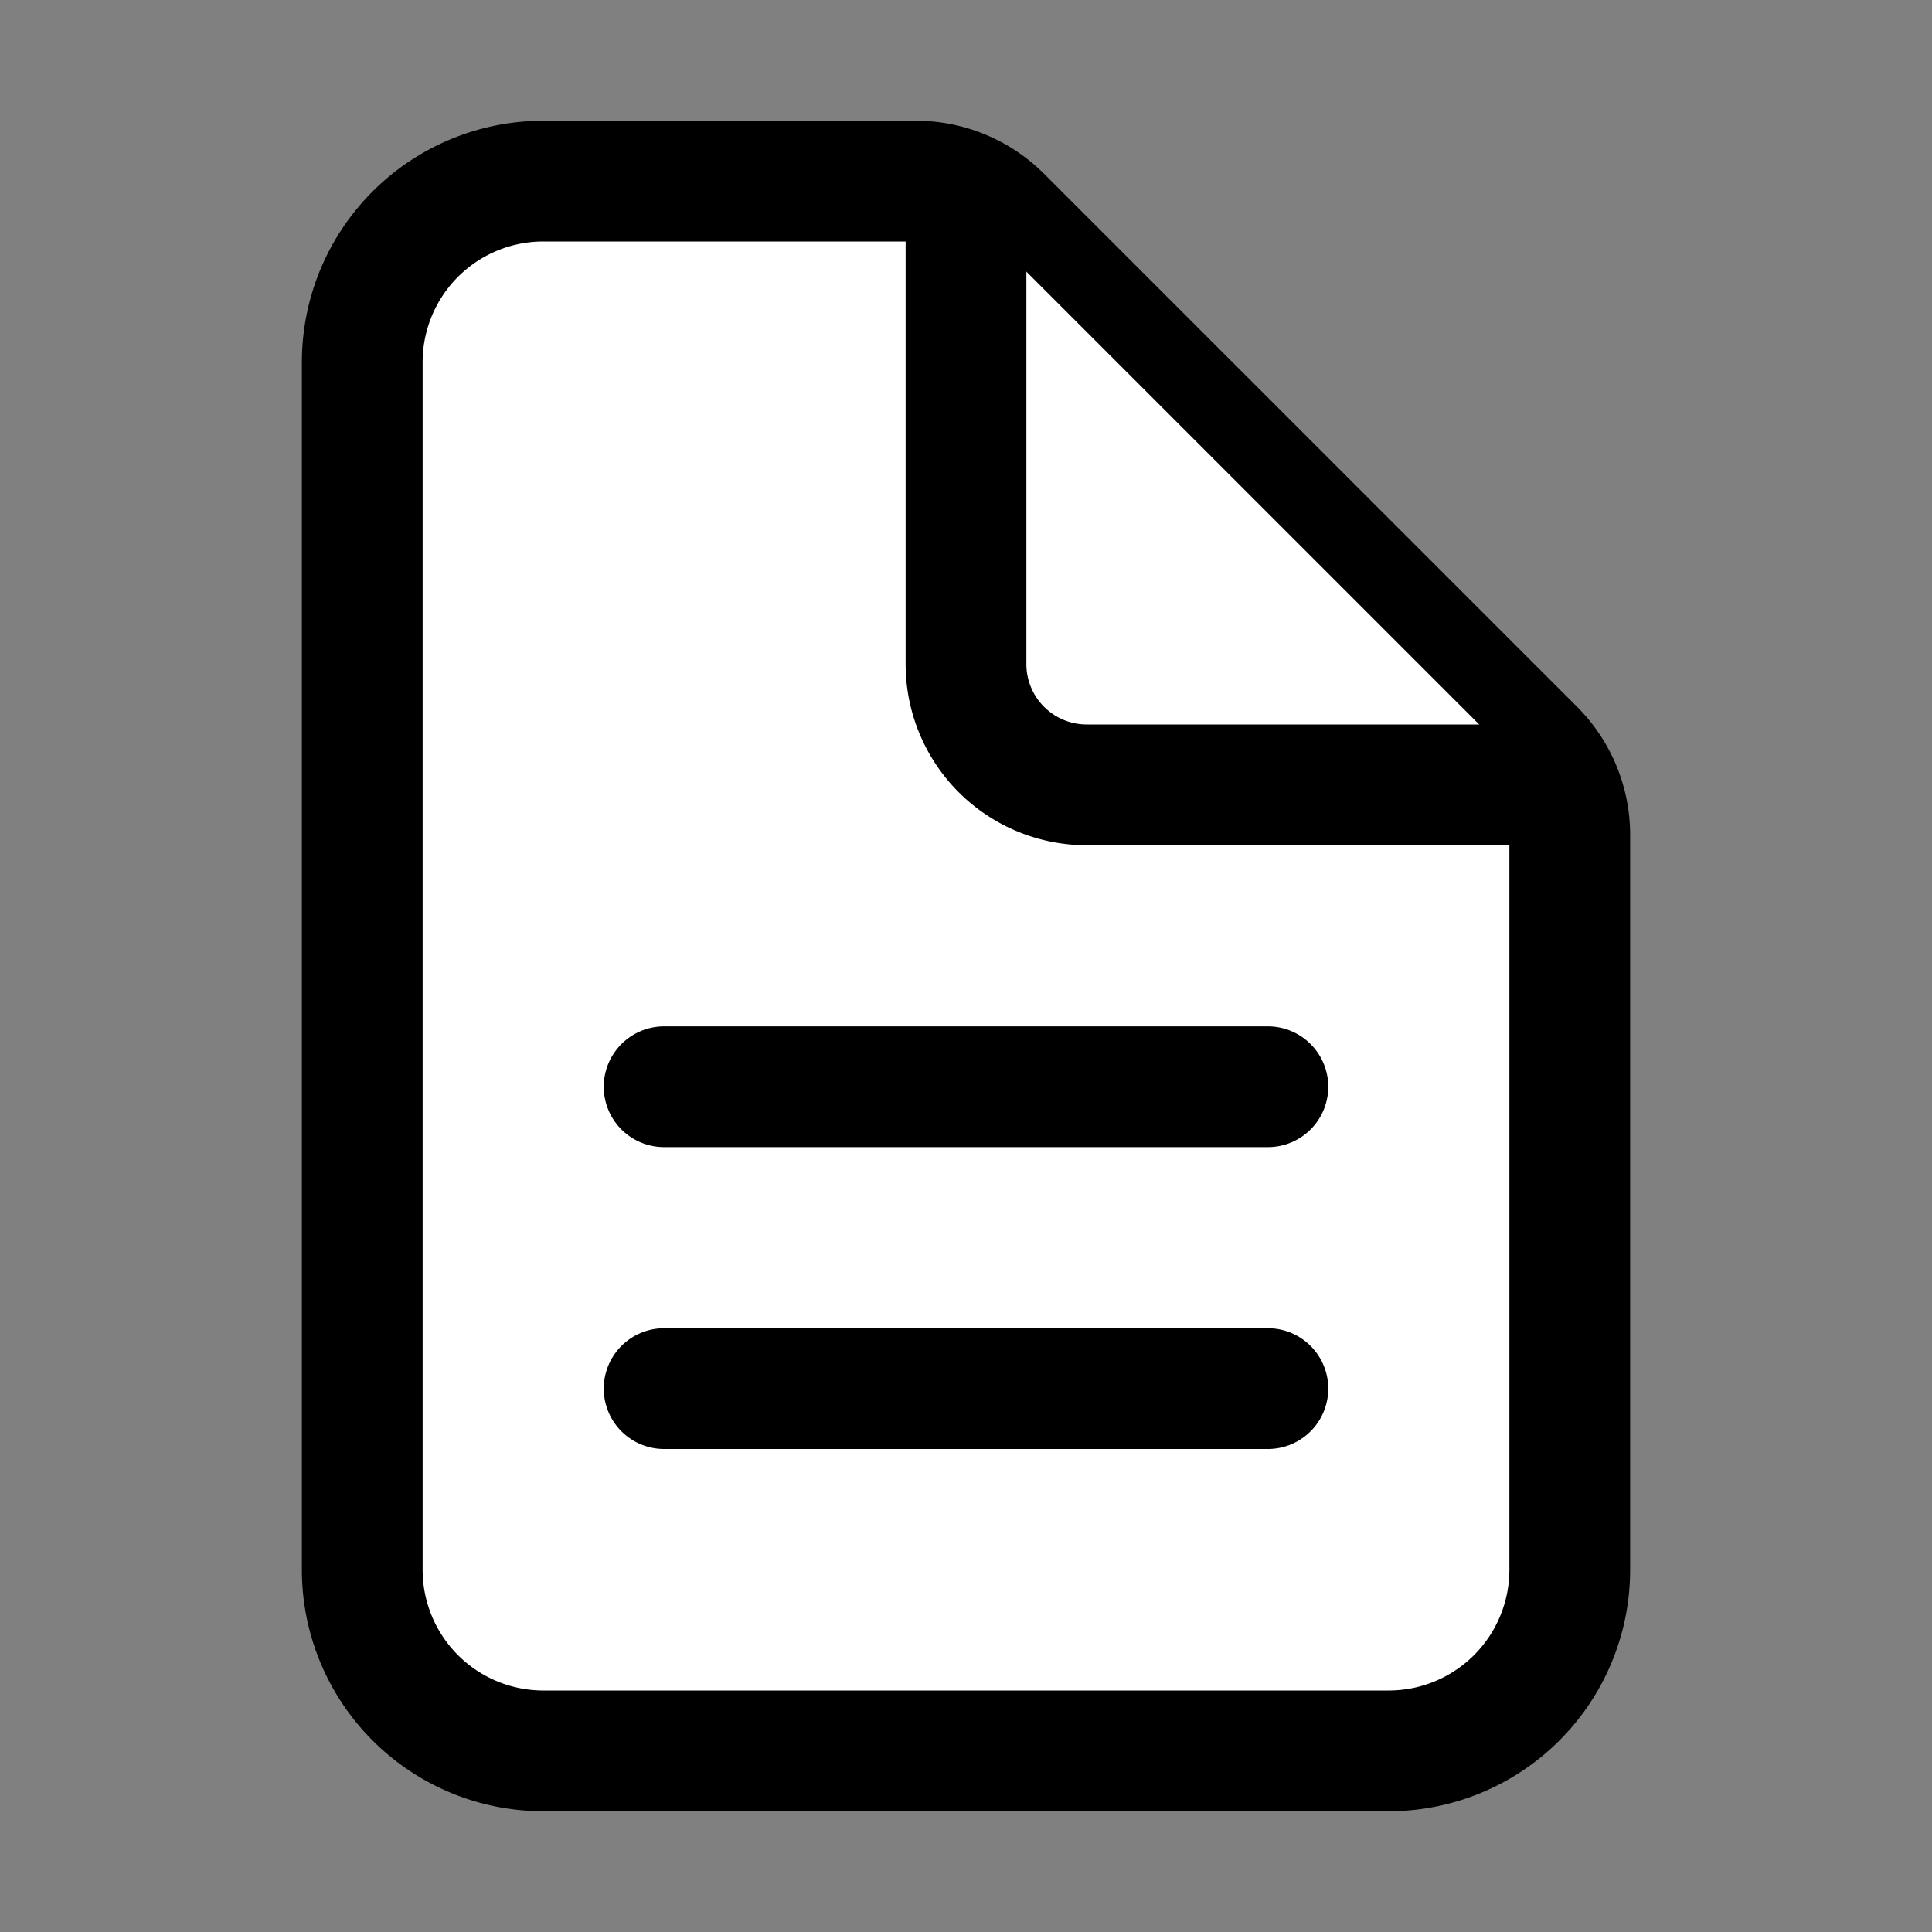
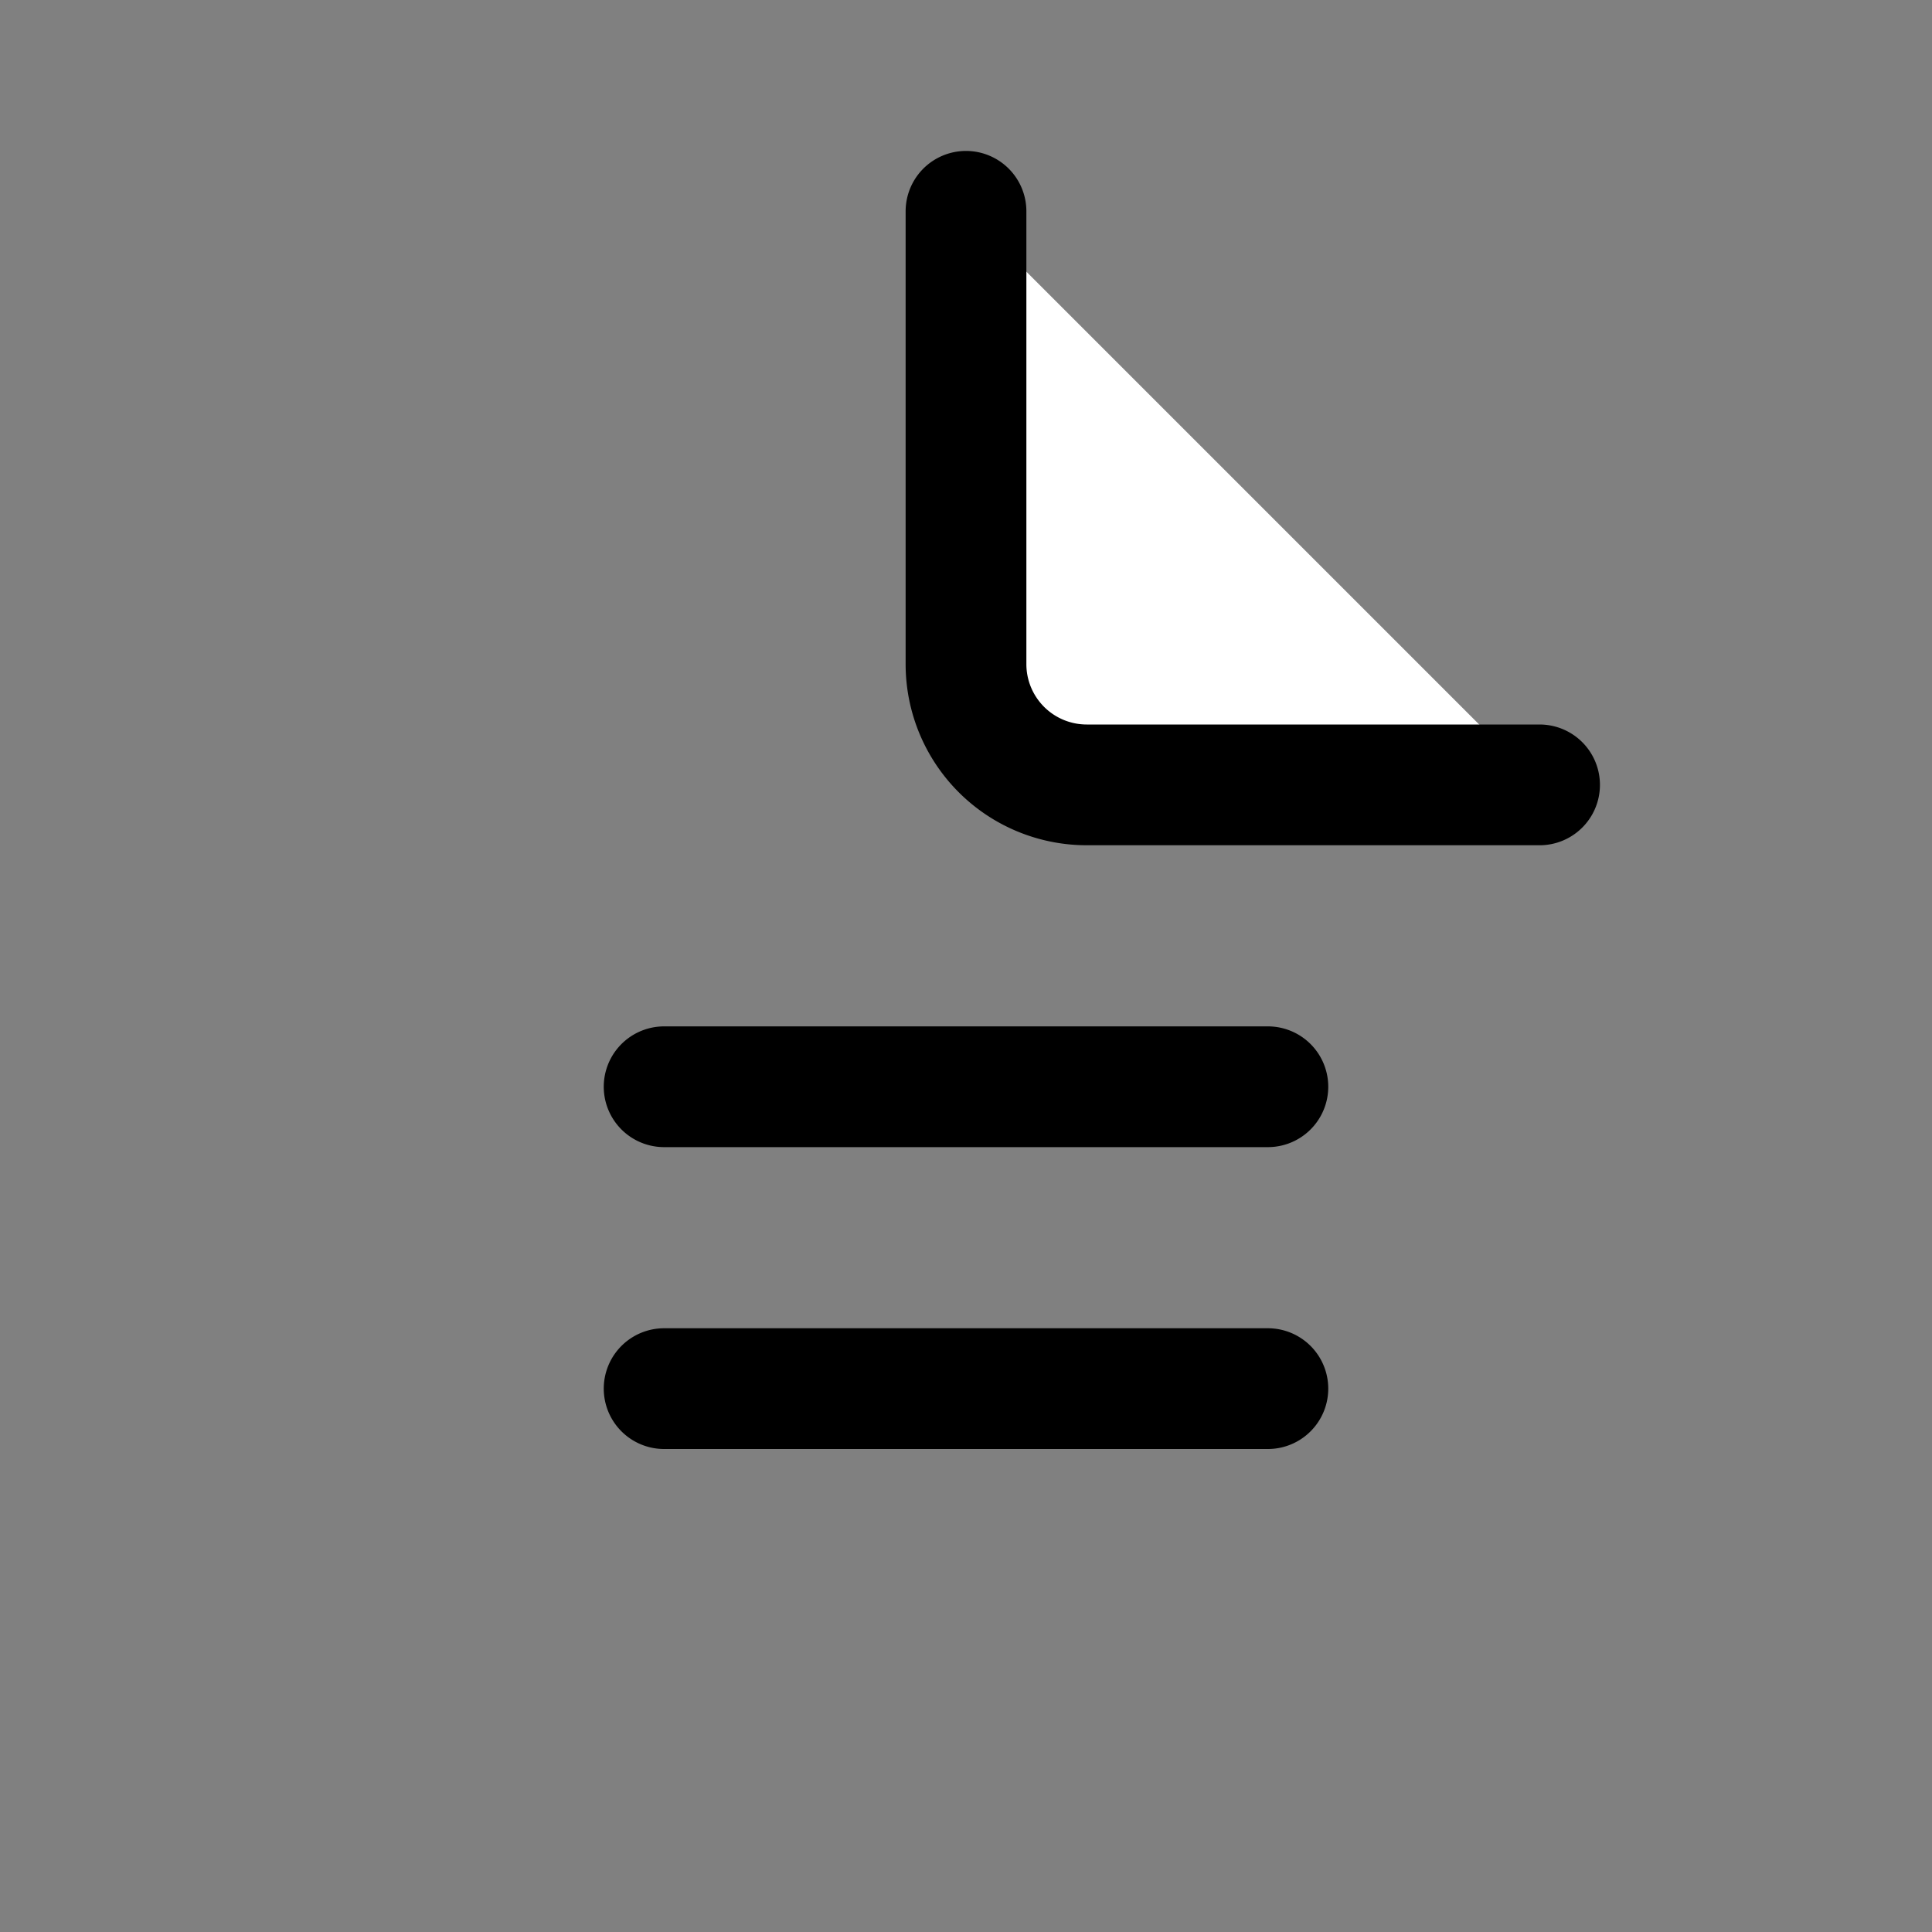
<svg xmlns="http://www.w3.org/2000/svg" class="ionicon" width="16" height="16" viewBox="0 0 512 512">
  <rect x="0" y="0" width="512" height="512" fill="#808080" stroke="none" />
-   <path d="M416 221.25V416a48 48 0 0 1-48 48H144a48 48 0 0 1-48-48V96a48 48 0 0 1 48-48h98.75a32 32 0 0 1 22.62 9.37l141.26 141.26a32 32 0 0 1 9.37 22.62z" fill="#fff" stroke="currentColor" stroke-linejoin="round" stroke-width="32" />
  <path d="M256 56v120a32 32 0 0 0 32 32h120m-232 80h160m-160 80h160" fill="#fff" stroke="currentColor" stroke-linecap="round" stroke-linejoin="round" stroke-width="32" />
</svg>